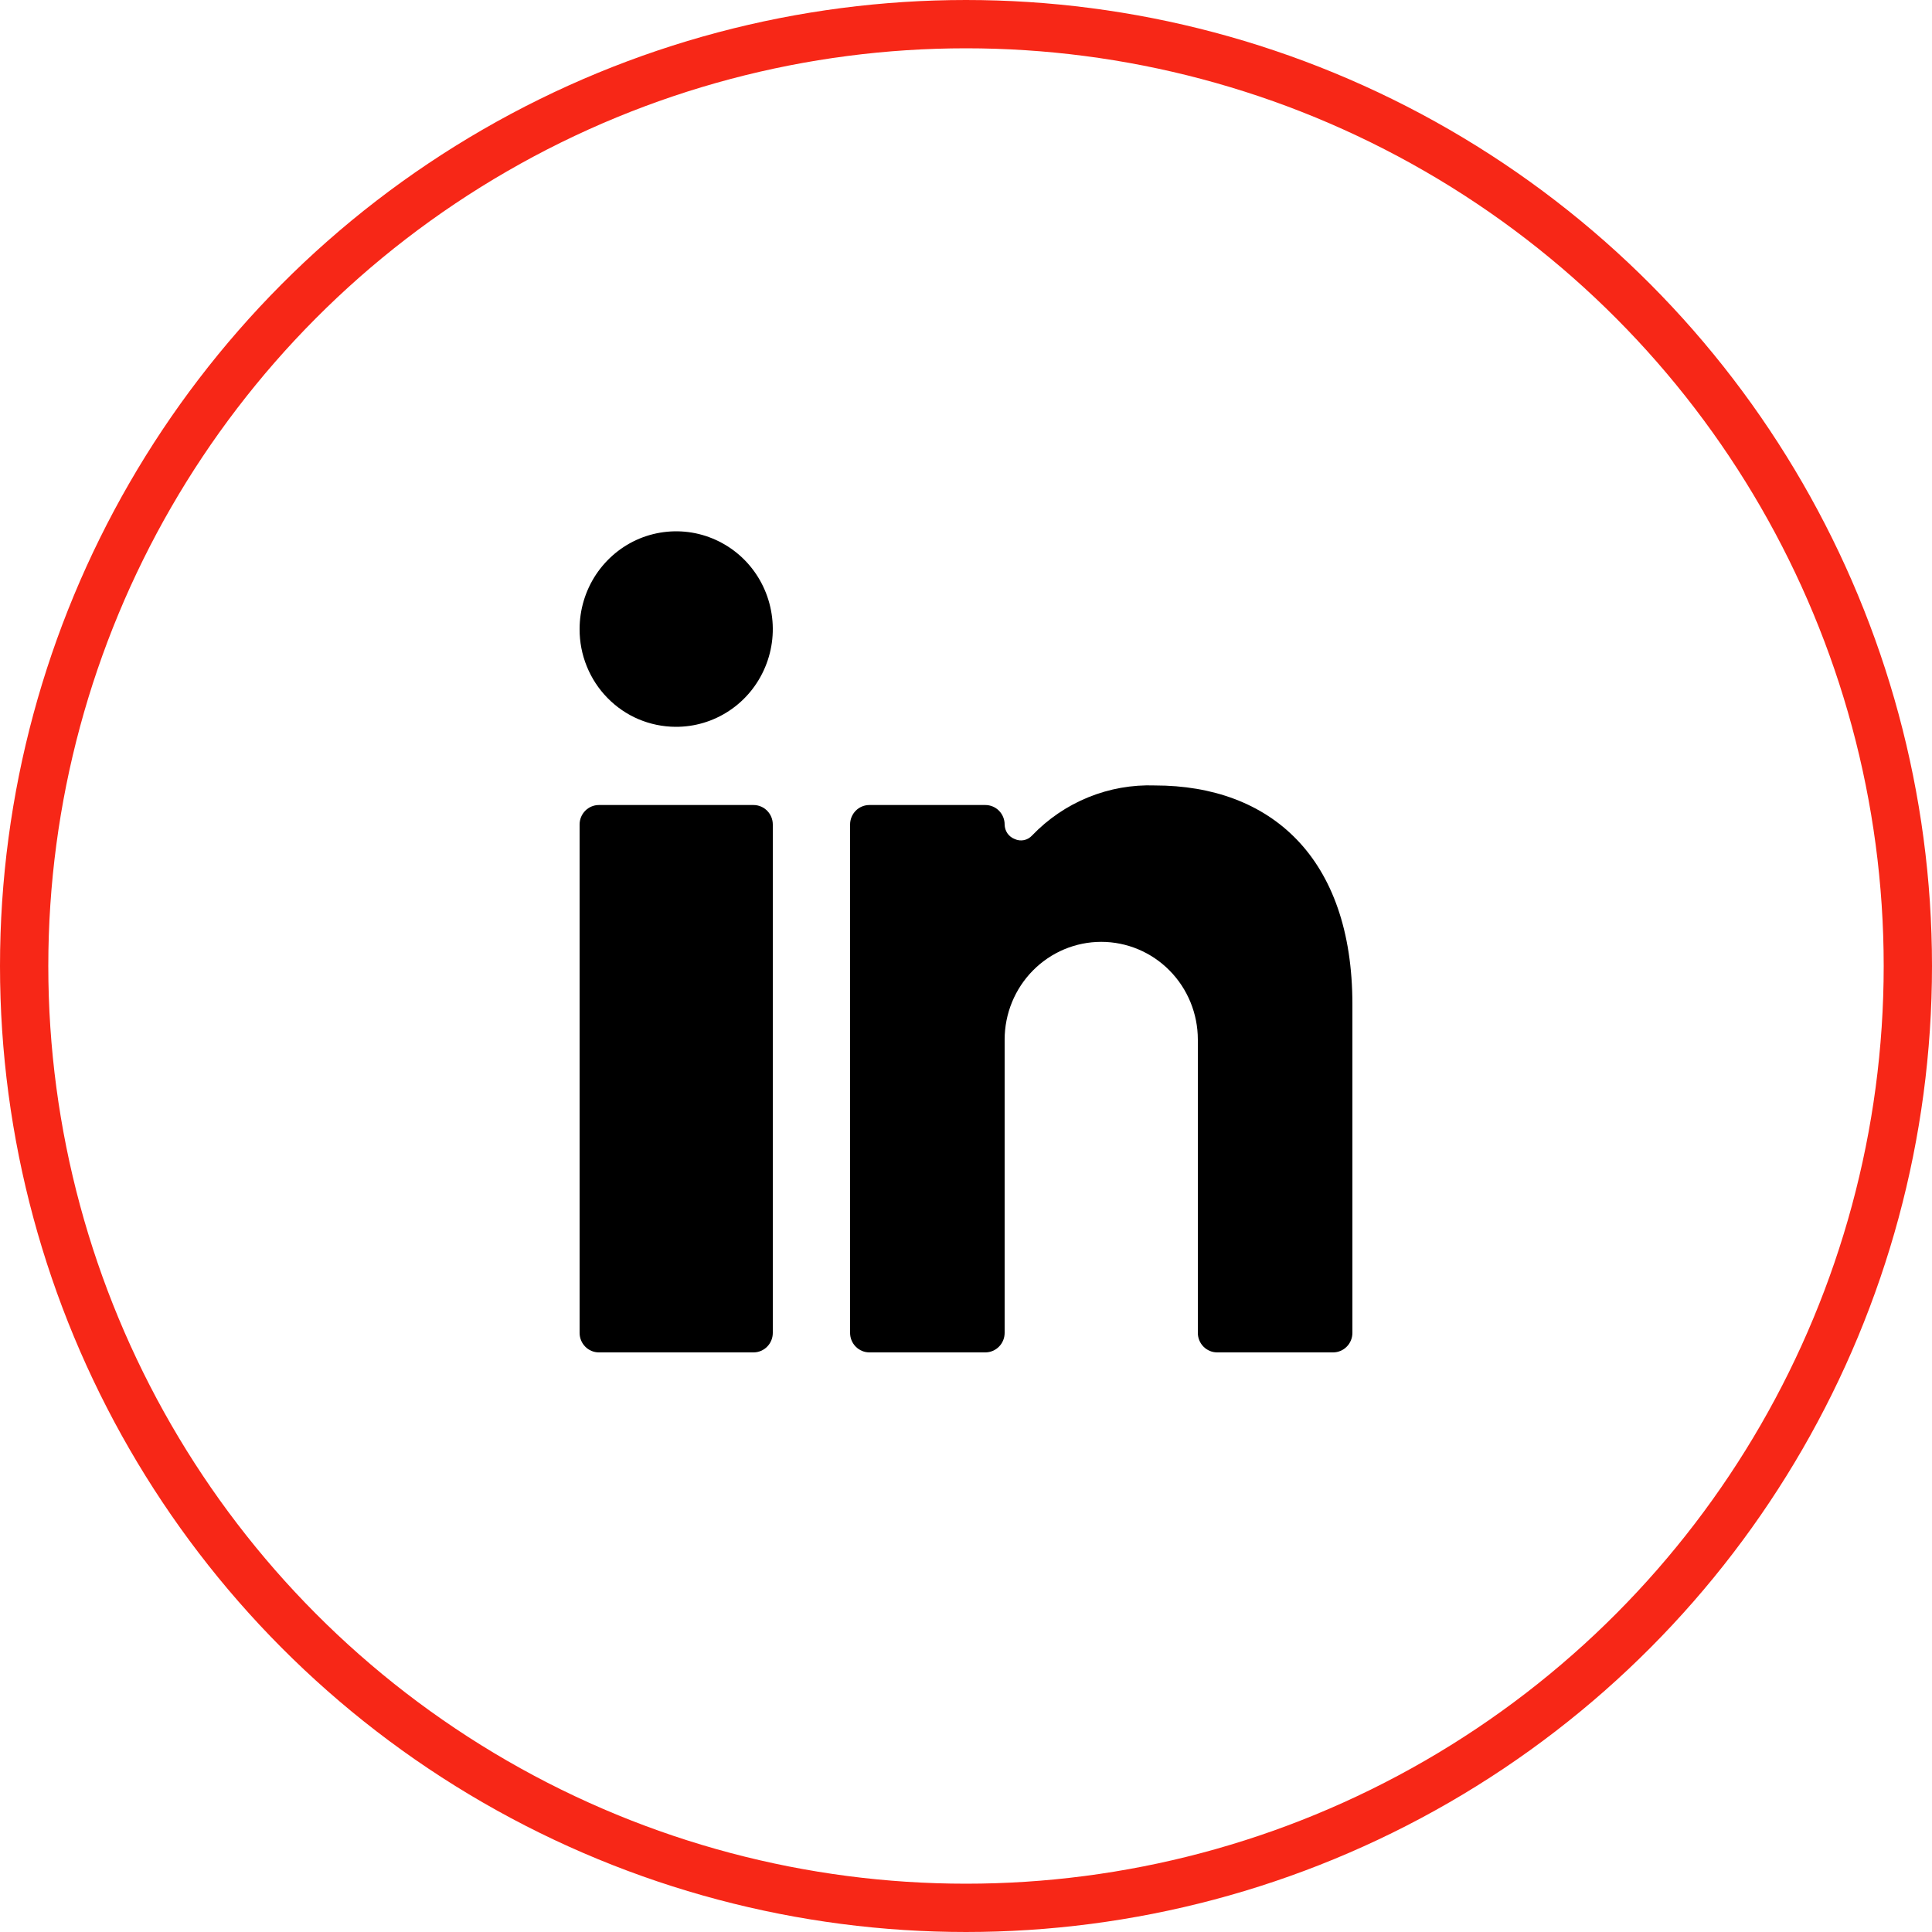
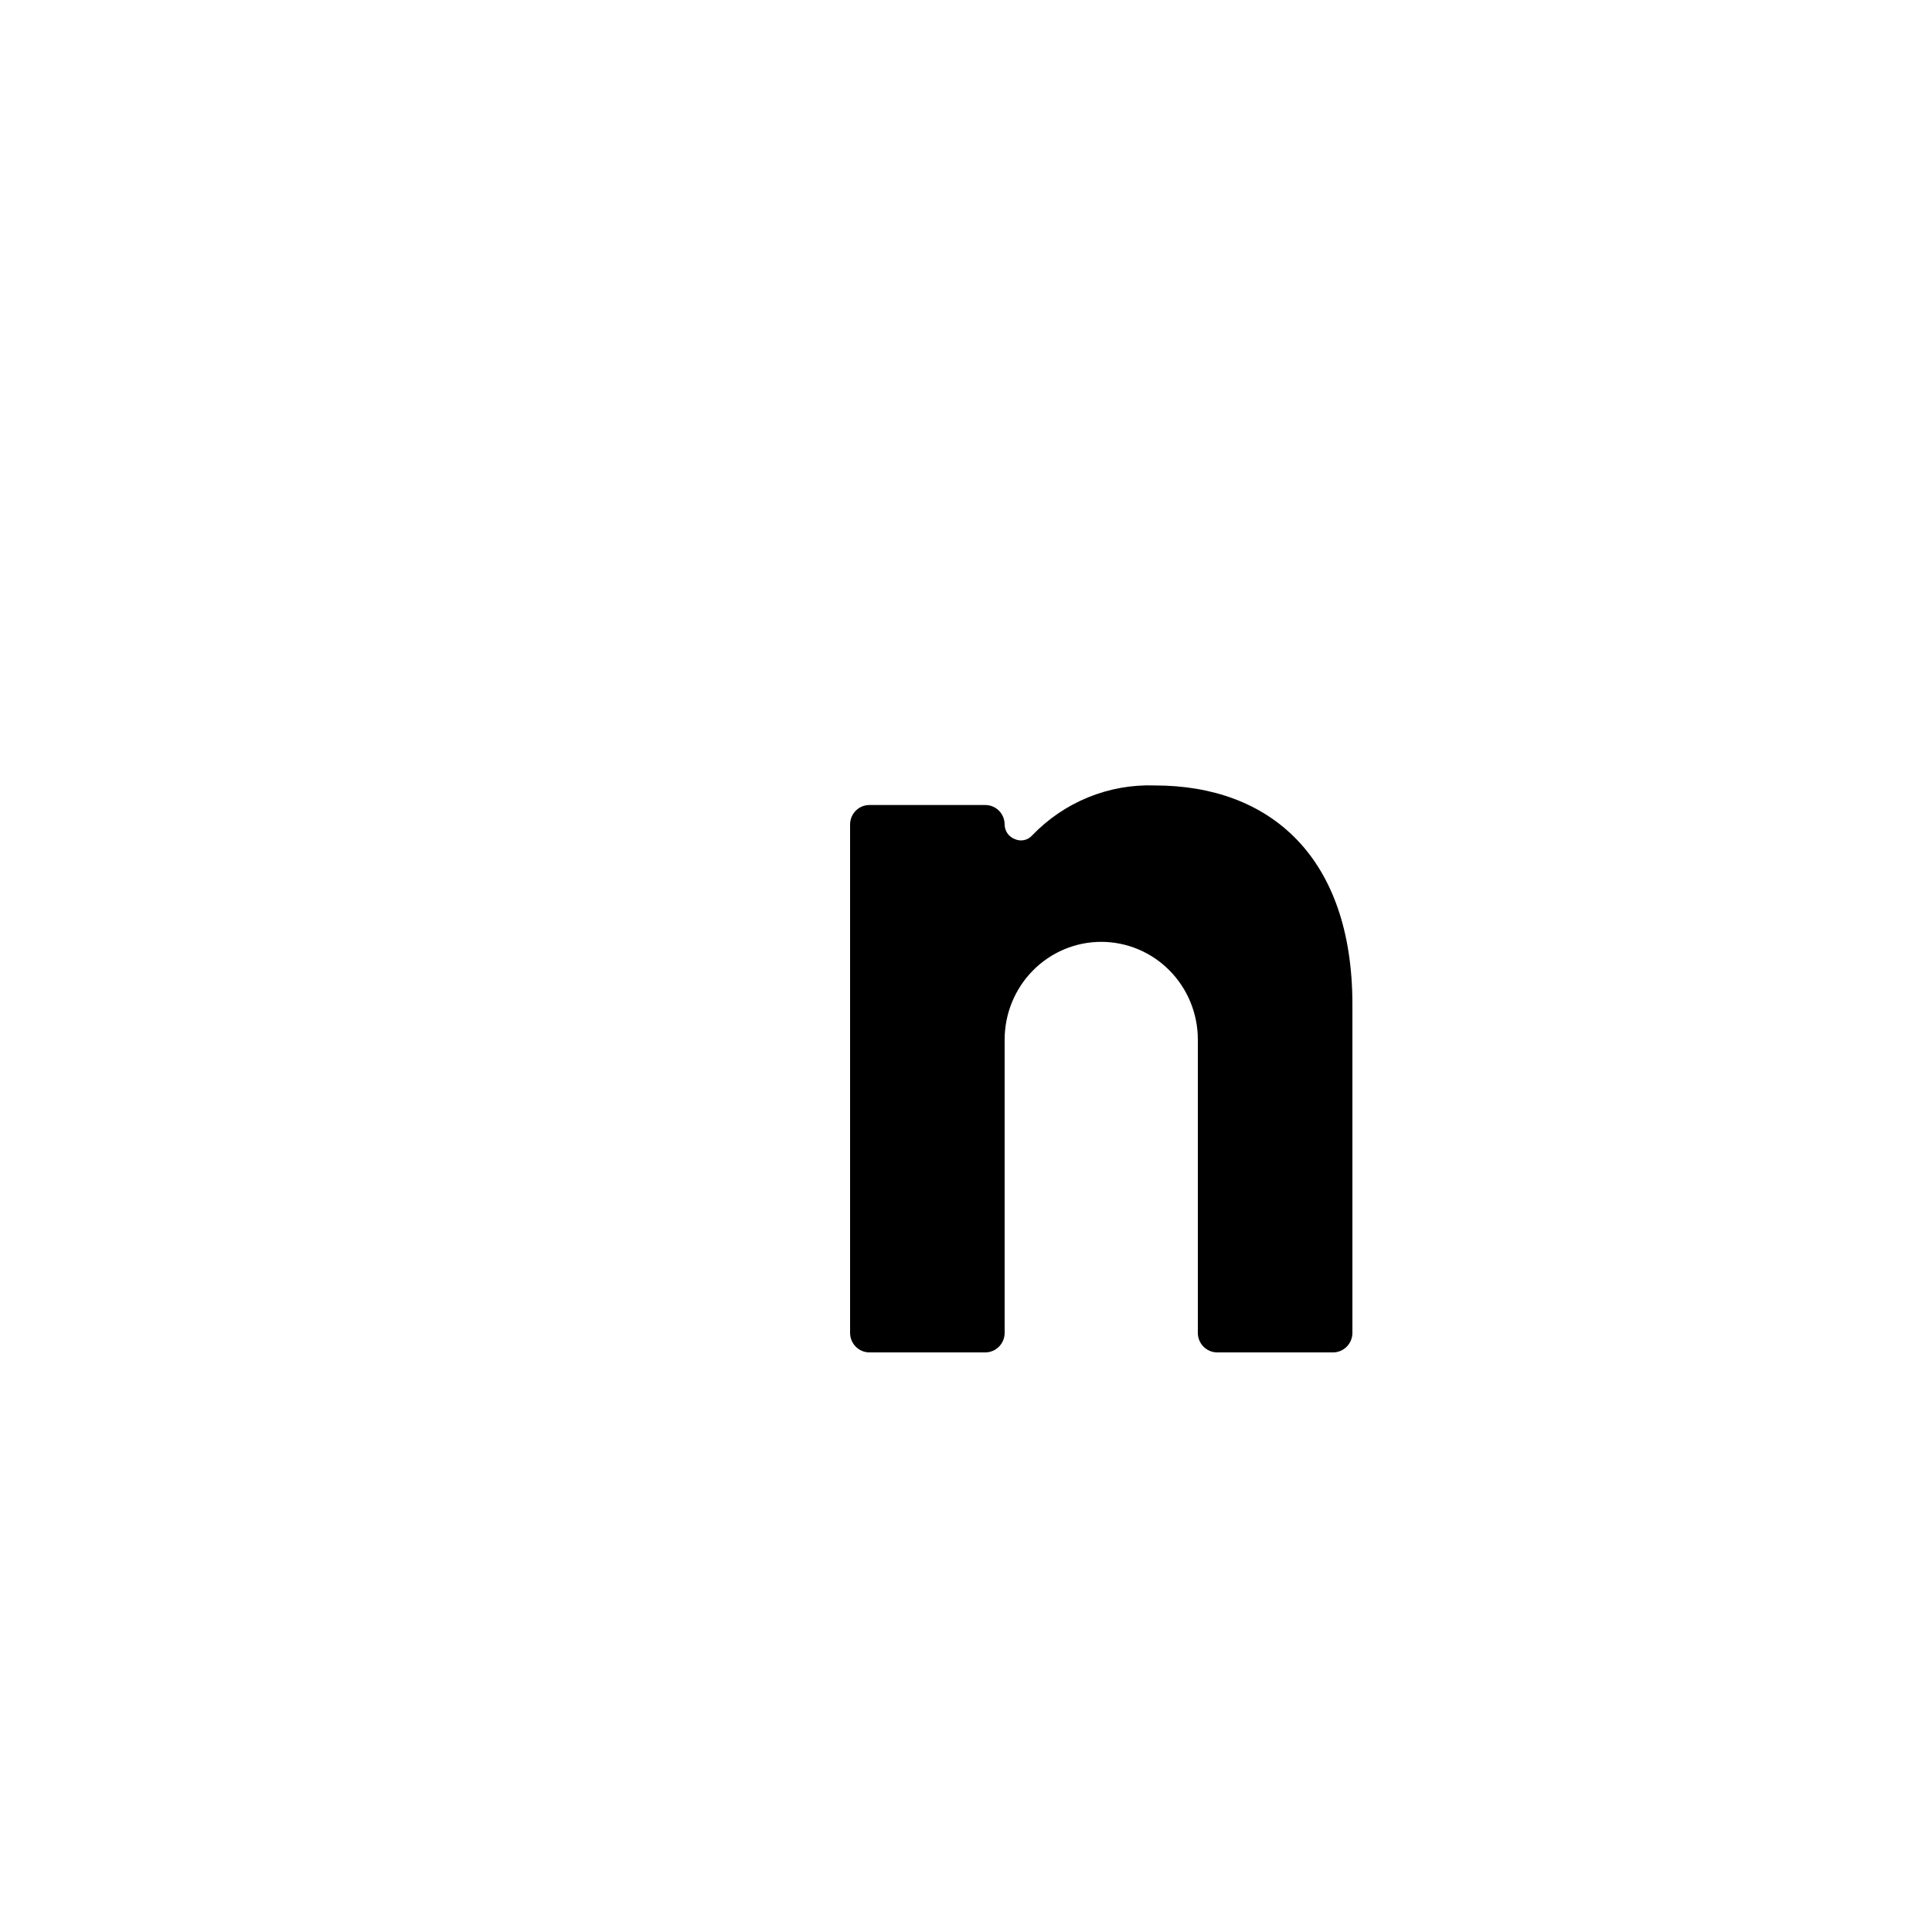
<svg xmlns="http://www.w3.org/2000/svg" width="40" height="40" viewBox="0 0 40 40" fill="none">
-   <path d="M13.984 15.048C14.38 15.051 14.768 14.935 15.1 14.714C15.431 14.494 15.689 14.179 15.843 13.809C15.997 13.44 16.039 13.033 15.963 12.639C15.888 12.245 15.699 11.883 15.42 11.598C15.141 11.314 14.784 11.12 14.396 11.04C14.008 10.961 13.605 11 13.238 11.152C12.872 11.305 12.559 11.565 12.338 11.898C12.118 12.231 12 12.623 12 13.024C11.999 13.289 12.049 13.551 12.149 13.796C12.248 14.041 12.394 14.264 12.578 14.451C12.762 14.639 12.981 14.789 13.222 14.891C13.464 14.993 13.722 15.046 13.984 15.048Z" fill="black" />
-   <path d="M15.6 16.667H12.4C12.179 16.667 12 16.848 12 17.071V27.595C12 27.819 12.179 28 12.4 28H15.6C15.821 28 16 27.819 16 27.595V17.071C16 16.848 15.821 16.667 15.6 16.667Z" fill="black" />
  <path d="M27.6 28H25.2C25.094 28 24.992 27.957 24.917 27.881C24.842 27.805 24.8 27.703 24.8 27.595V21.524C24.8 20.987 24.589 20.472 24.214 20.093C23.839 19.713 23.33 19.5 22.8 19.5C22.27 19.5 21.761 19.713 21.386 20.093C21.011 20.472 20.8 20.987 20.8 21.524V27.595C20.8 27.703 20.758 27.805 20.683 27.881C20.608 27.957 20.506 28 20.4 28H18C17.894 28 17.792 27.957 17.717 27.881C17.642 27.805 17.6 27.703 17.6 27.595V17.071C17.6 16.964 17.642 16.861 17.717 16.785C17.792 16.709 17.894 16.667 18 16.667H20.4C20.506 16.667 20.608 16.709 20.683 16.785C20.758 16.861 20.8 16.964 20.8 17.071C20.801 17.137 20.821 17.2 20.858 17.254C20.895 17.307 20.948 17.348 21.008 17.371C21.068 17.399 21.135 17.407 21.2 17.394C21.264 17.381 21.323 17.347 21.368 17.298C21.697 16.955 22.093 16.685 22.531 16.507C22.97 16.328 23.44 16.245 23.912 16.262C26.296 16.262 28 17.743 28 20.795V27.595C28 27.703 27.958 27.805 27.883 27.881C27.808 27.957 27.706 28 27.6 28Z" fill="black" />
-   <circle cx="20" cy="20" r="19.5" stroke="#F72717" />
</svg>